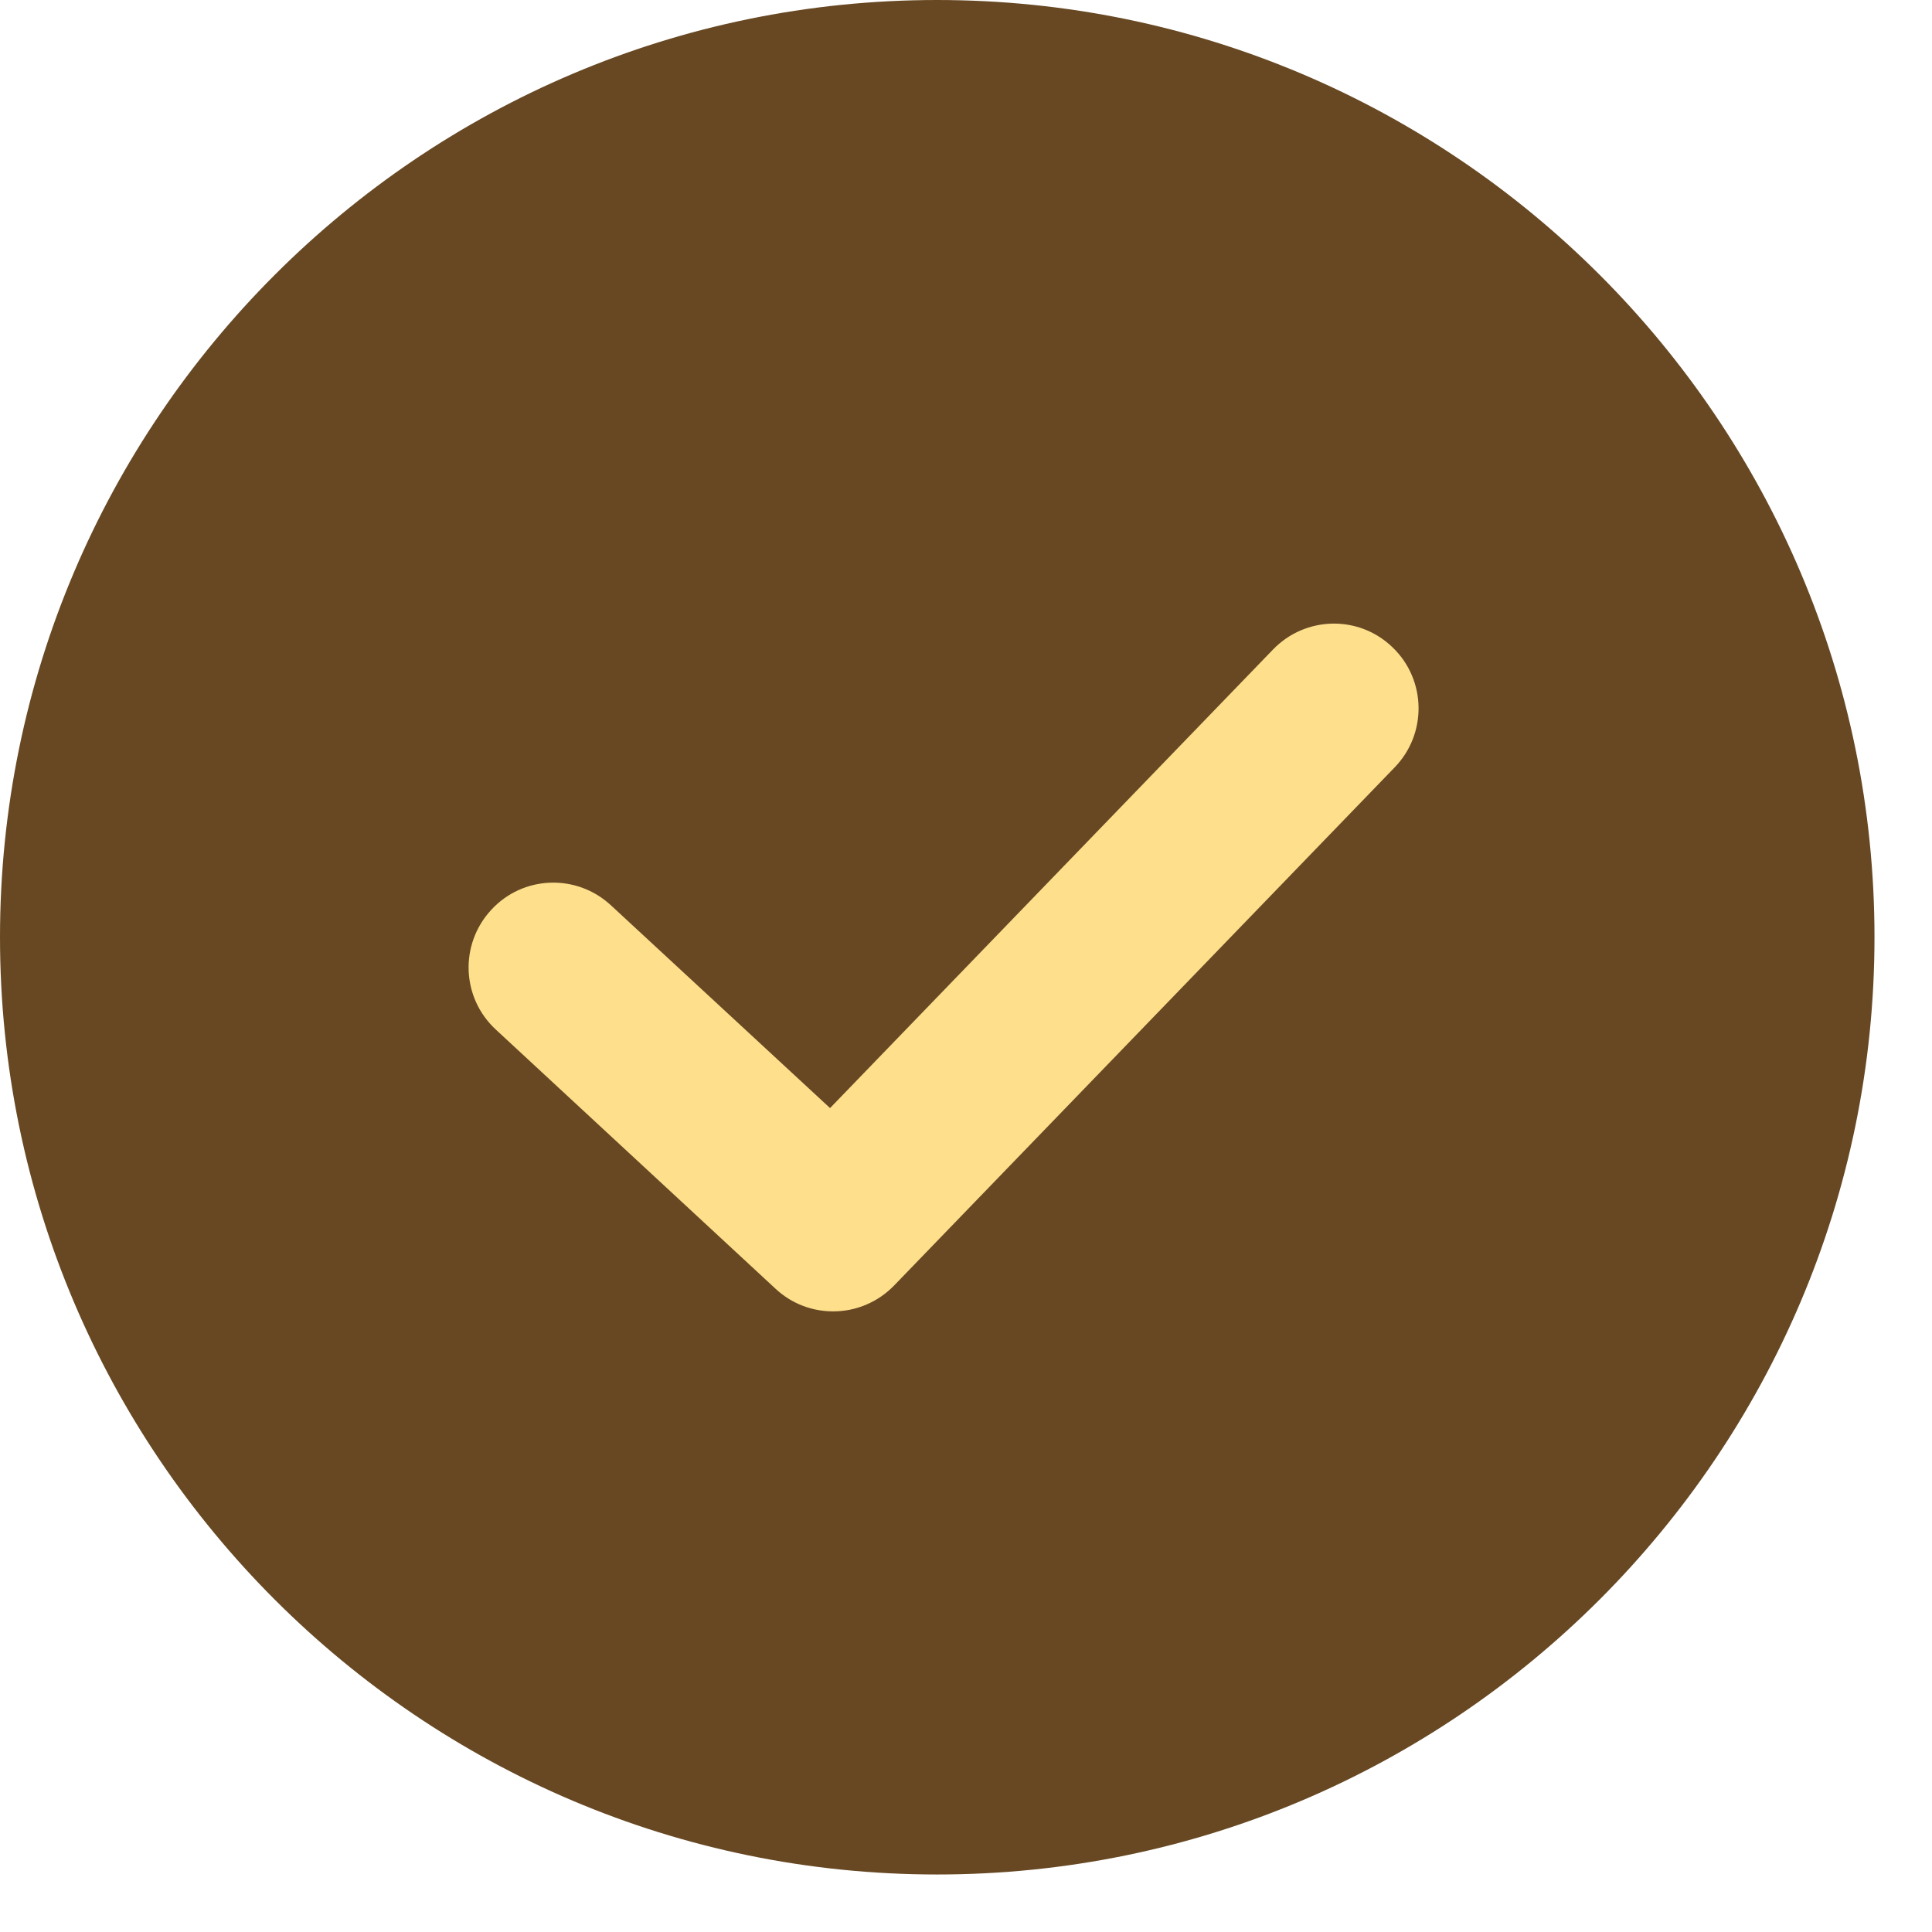
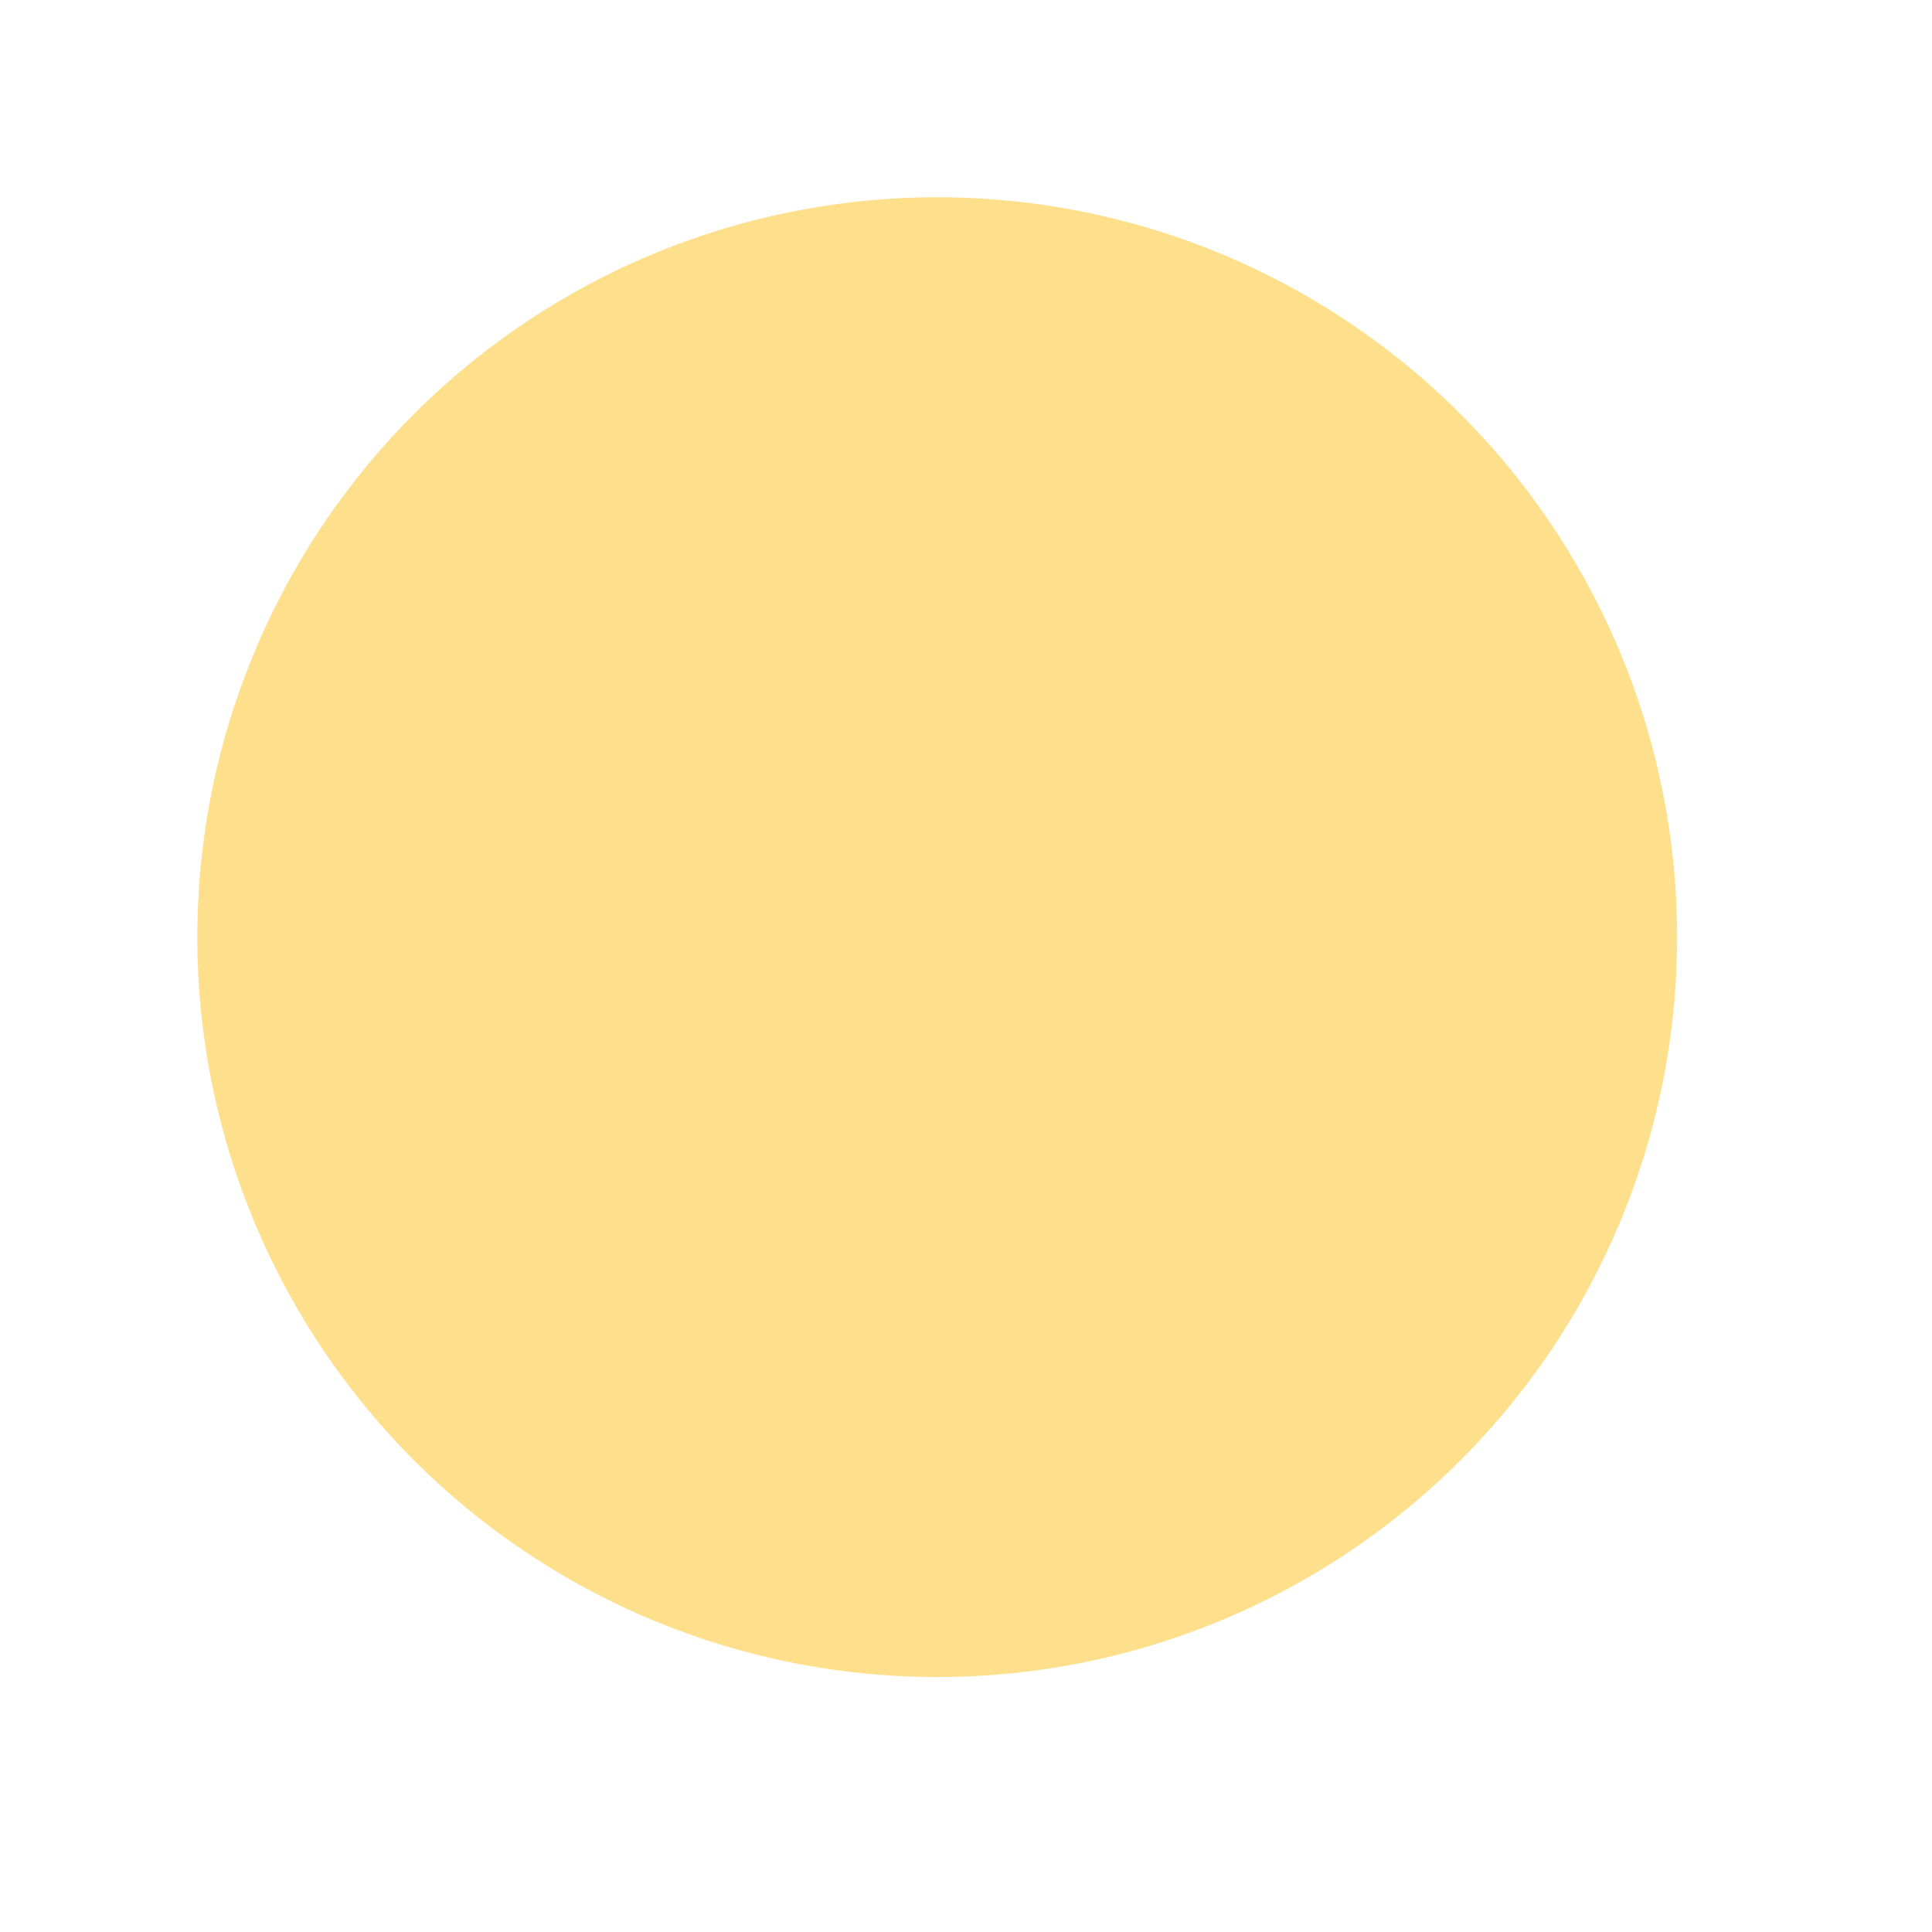
<svg xmlns="http://www.w3.org/2000/svg" width="30" height="30" viewBox="0 0 30 30" fill="none">
  <circle cx="14.553" cy="14.552" r="11.489" fill="#FEDF8C" />
-   <path d="M14.551 0C6.528 0 0 6.529 0 14.553C0 22.578 6.528 29.107 14.551 29.107C22.574 29.107 29.107 22.578 29.107 14.553C29.107 6.529 22.579 0 14.551 0ZM21.658 11.914L13.885 19.96C13.626 20.227 13.284 20.363 12.938 20.363C12.618 20.363 12.298 20.249 12.043 20.012L7.699 15.987C7.164 15.492 7.133 14.663 7.628 14.128C8.12 13.593 8.953 13.562 9.487 14.058L12.889 17.206L19.768 10.085C20.273 9.563 21.105 9.546 21.627 10.055C22.149 10.559 22.162 11.392 21.658 11.914Z" fill="#674823" />
</svg>